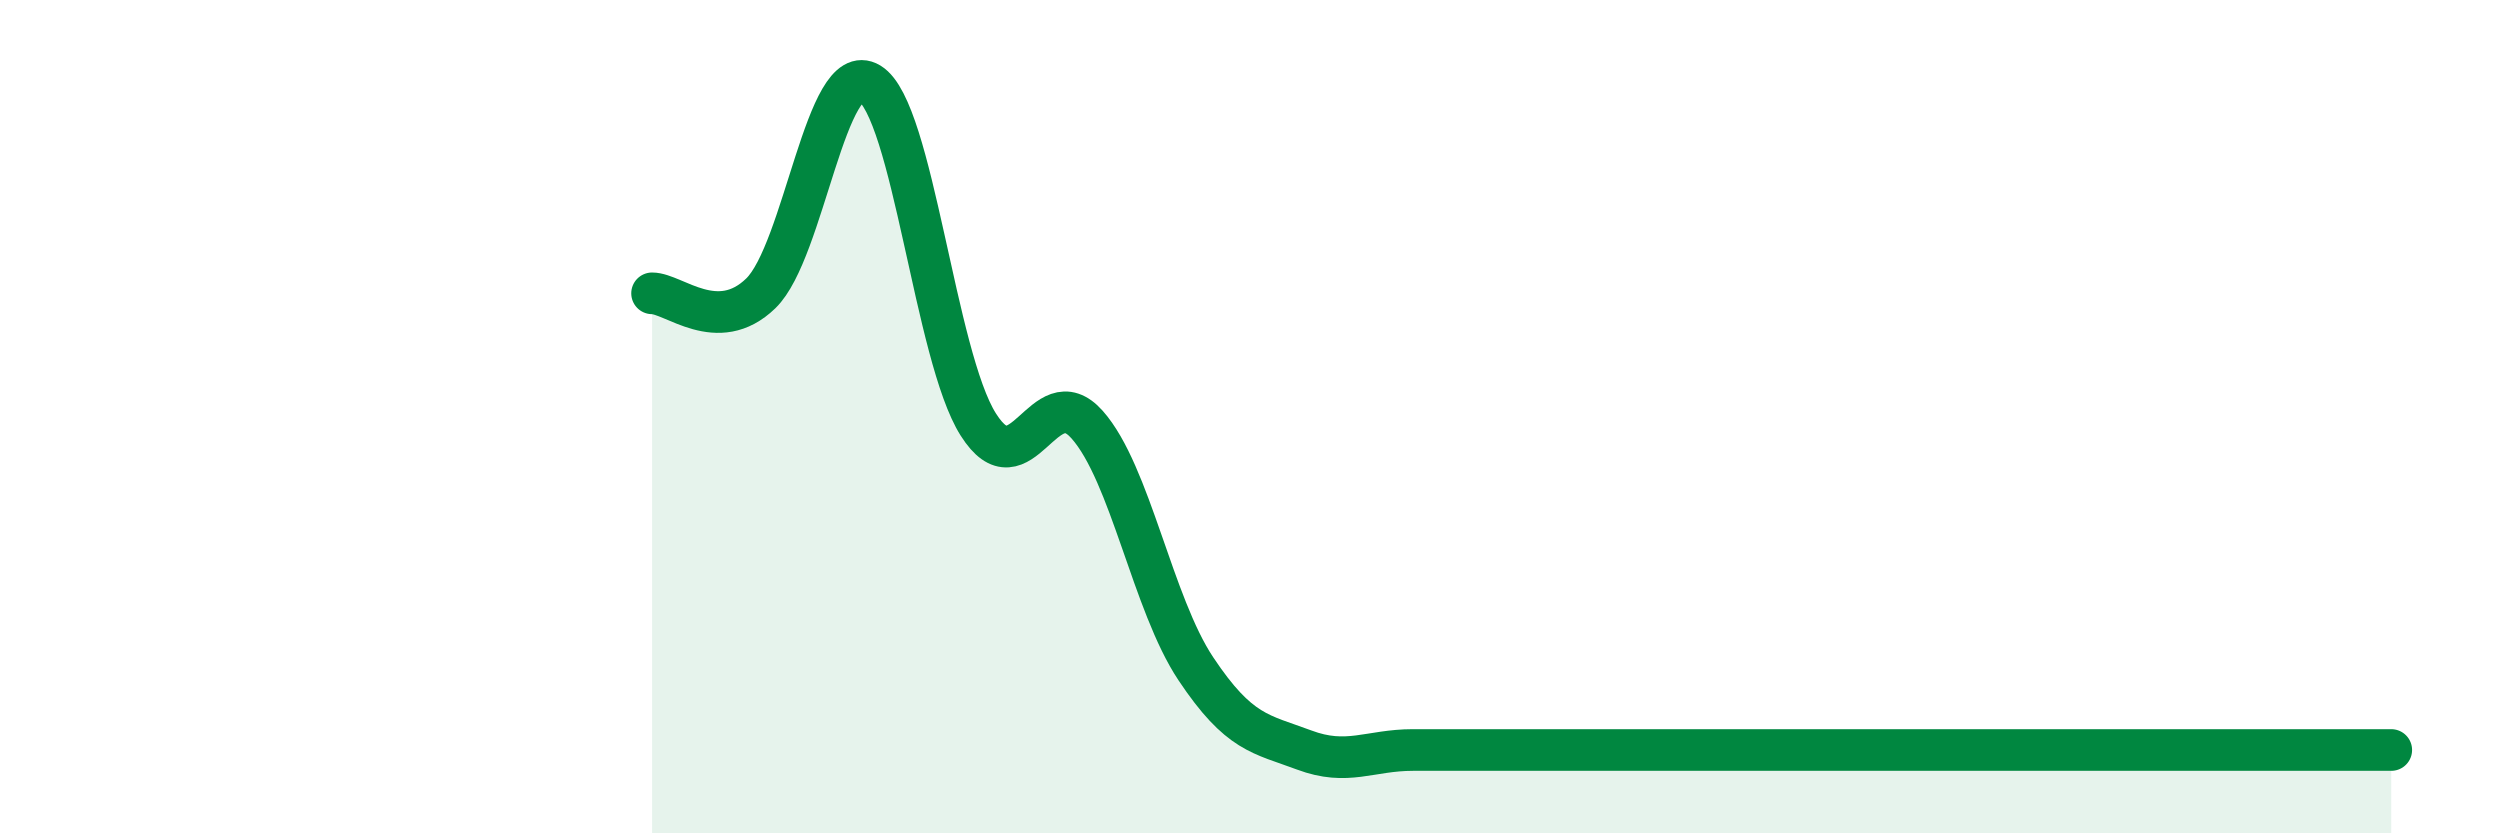
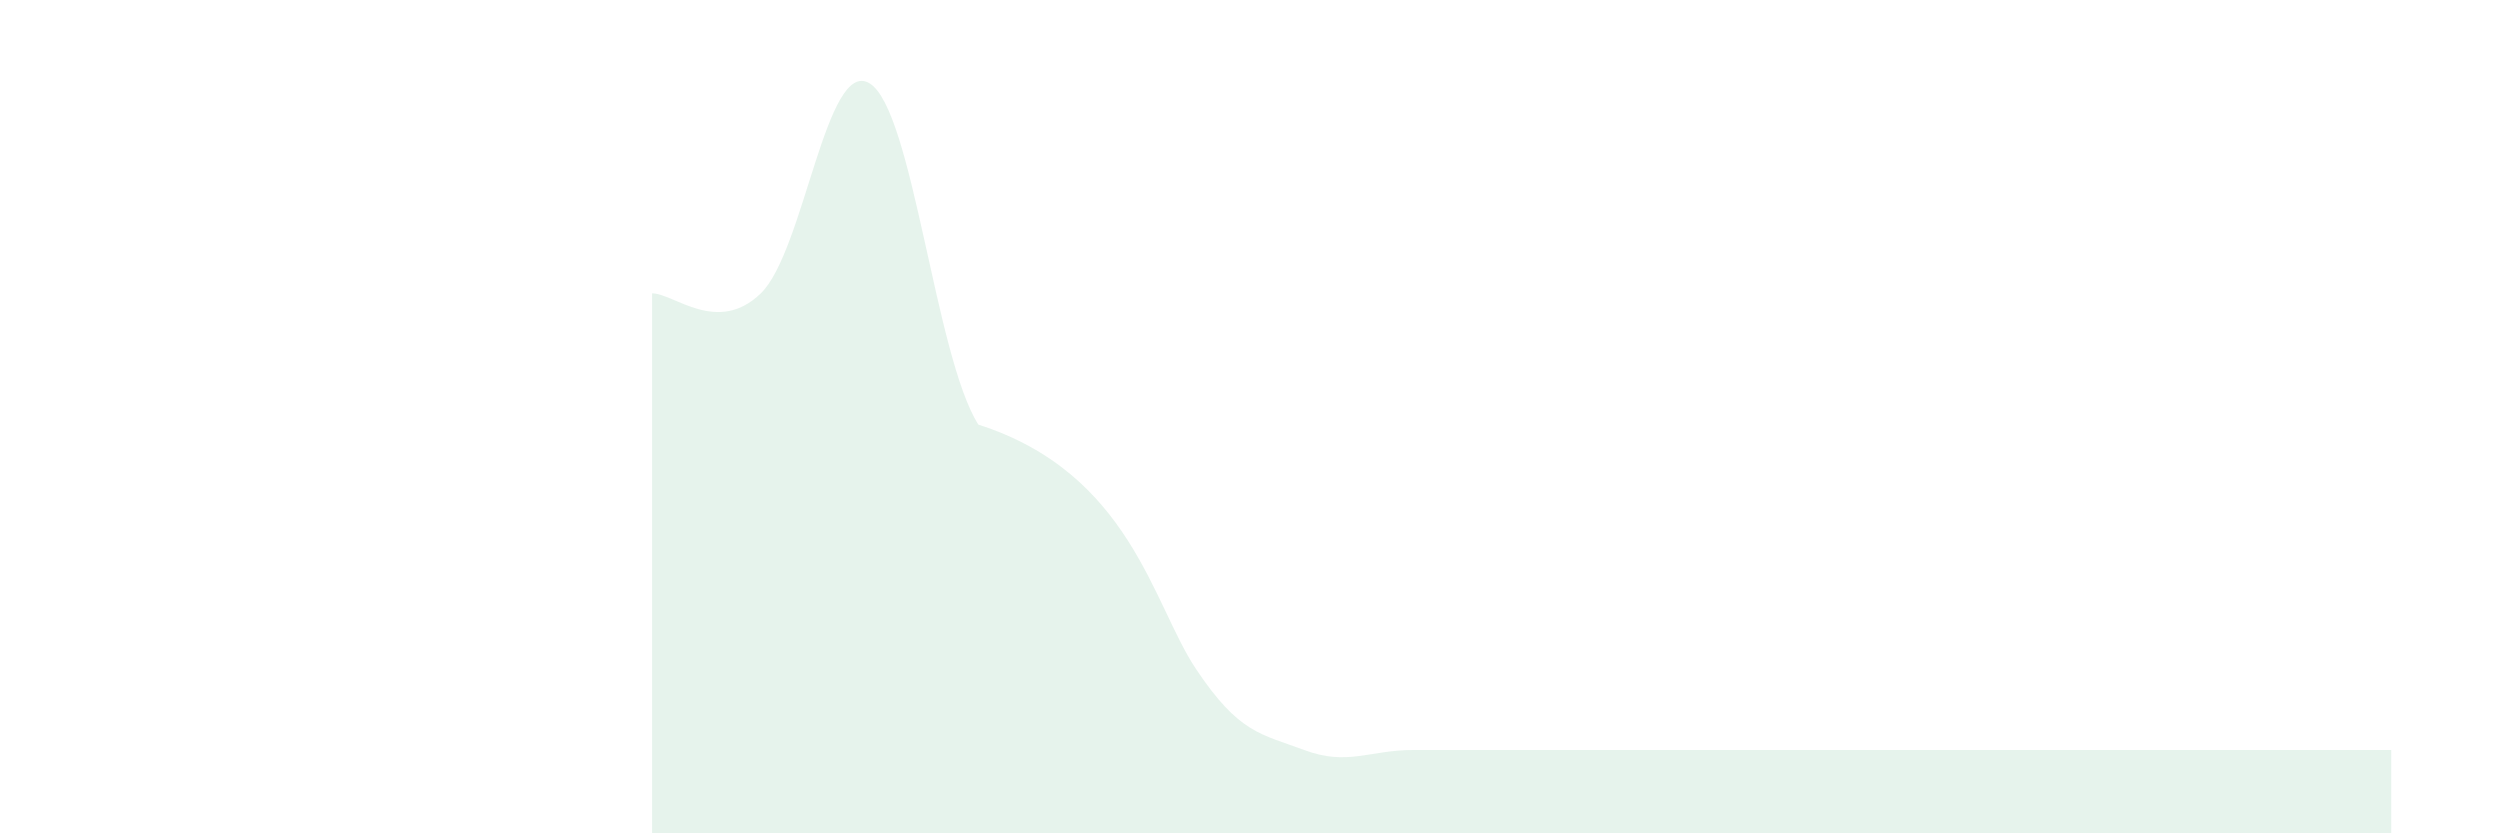
<svg xmlns="http://www.w3.org/2000/svg" width="60" height="20" viewBox="0 0 60 20">
-   <path d="M 15.65,7.04 C 16.17,7.04 17.22,8.05 18.26,7.04 C 19.3,6.03 19.83,1.37 20.87,2 C 21.91,2.63 22.44,8.55 23.48,10.19 C 24.52,11.83 25.05,9.02 26.09,10.19 C 27.13,11.36 27.66,14.49 28.7,16.05 C 29.74,17.61 30.26,17.61 31.3,18 C 32.34,18.39 32.87,18 33.91,18 C 34.95,18 35.48,18 36.52,18 C 37.56,18 38.09,18 39.13,18 C 40.17,18 40.7,18 41.74,18 C 42.78,18 43.31,18 44.35,18 C 45.39,18 45.92,18 46.96,18 C 48,18 48.53,18 49.57,18 C 50.61,18 51.13,18 52.17,18 C 53.21,18 53.74,18 54.78,18 C 55.82,18 56.87,18 57.39,18L57.39 20L15.65 20Z" fill="#008740" opacity="0.1" stroke-linecap="round" stroke-linejoin="round" />
-   <path d="M 15.65,7.04 C 16.17,7.04 17.22,8.05 18.26,7.04 C 19.3,6.03 19.83,1.37 20.87,2 C 21.91,2.63 22.44,8.55 23.48,10.19 C 24.52,11.83 25.05,9.02 26.09,10.19 C 27.13,11.36 27.66,14.49 28.7,16.05 C 29.74,17.61 30.26,17.61 31.3,18 C 32.34,18.39 32.87,18 33.91,18 C 34.95,18 35.48,18 36.52,18 C 37.56,18 38.09,18 39.13,18 C 40.17,18 40.7,18 41.74,18 C 42.78,18 43.31,18 44.35,18 C 45.39,18 45.92,18 46.96,18 C 48,18 48.53,18 49.57,18 C 50.61,18 51.13,18 52.17,18 C 53.21,18 53.74,18 54.78,18 C 55.82,18 56.87,18 57.39,18" stroke="#008740" stroke-width="1" fill="none" stroke-linecap="round" stroke-linejoin="round" />
+   <path d="M 15.65,7.04 C 16.17,7.04 17.22,8.05 18.26,7.04 C 19.3,6.03 19.83,1.37 20.87,2 C 21.91,2.63 22.44,8.55 23.48,10.19 C 27.13,11.36 27.66,14.49 28.7,16.05 C 29.74,17.61 30.26,17.61 31.3,18 C 32.34,18.39 32.87,18 33.91,18 C 34.95,18 35.48,18 36.52,18 C 37.56,18 38.09,18 39.13,18 C 40.17,18 40.7,18 41.74,18 C 42.78,18 43.31,18 44.35,18 C 45.39,18 45.92,18 46.96,18 C 48,18 48.53,18 49.57,18 C 50.61,18 51.13,18 52.17,18 C 53.21,18 53.74,18 54.78,18 C 55.82,18 56.87,18 57.39,18L57.39 20L15.65 20Z" fill="#008740" opacity="0.1" stroke-linecap="round" stroke-linejoin="round" />
</svg>